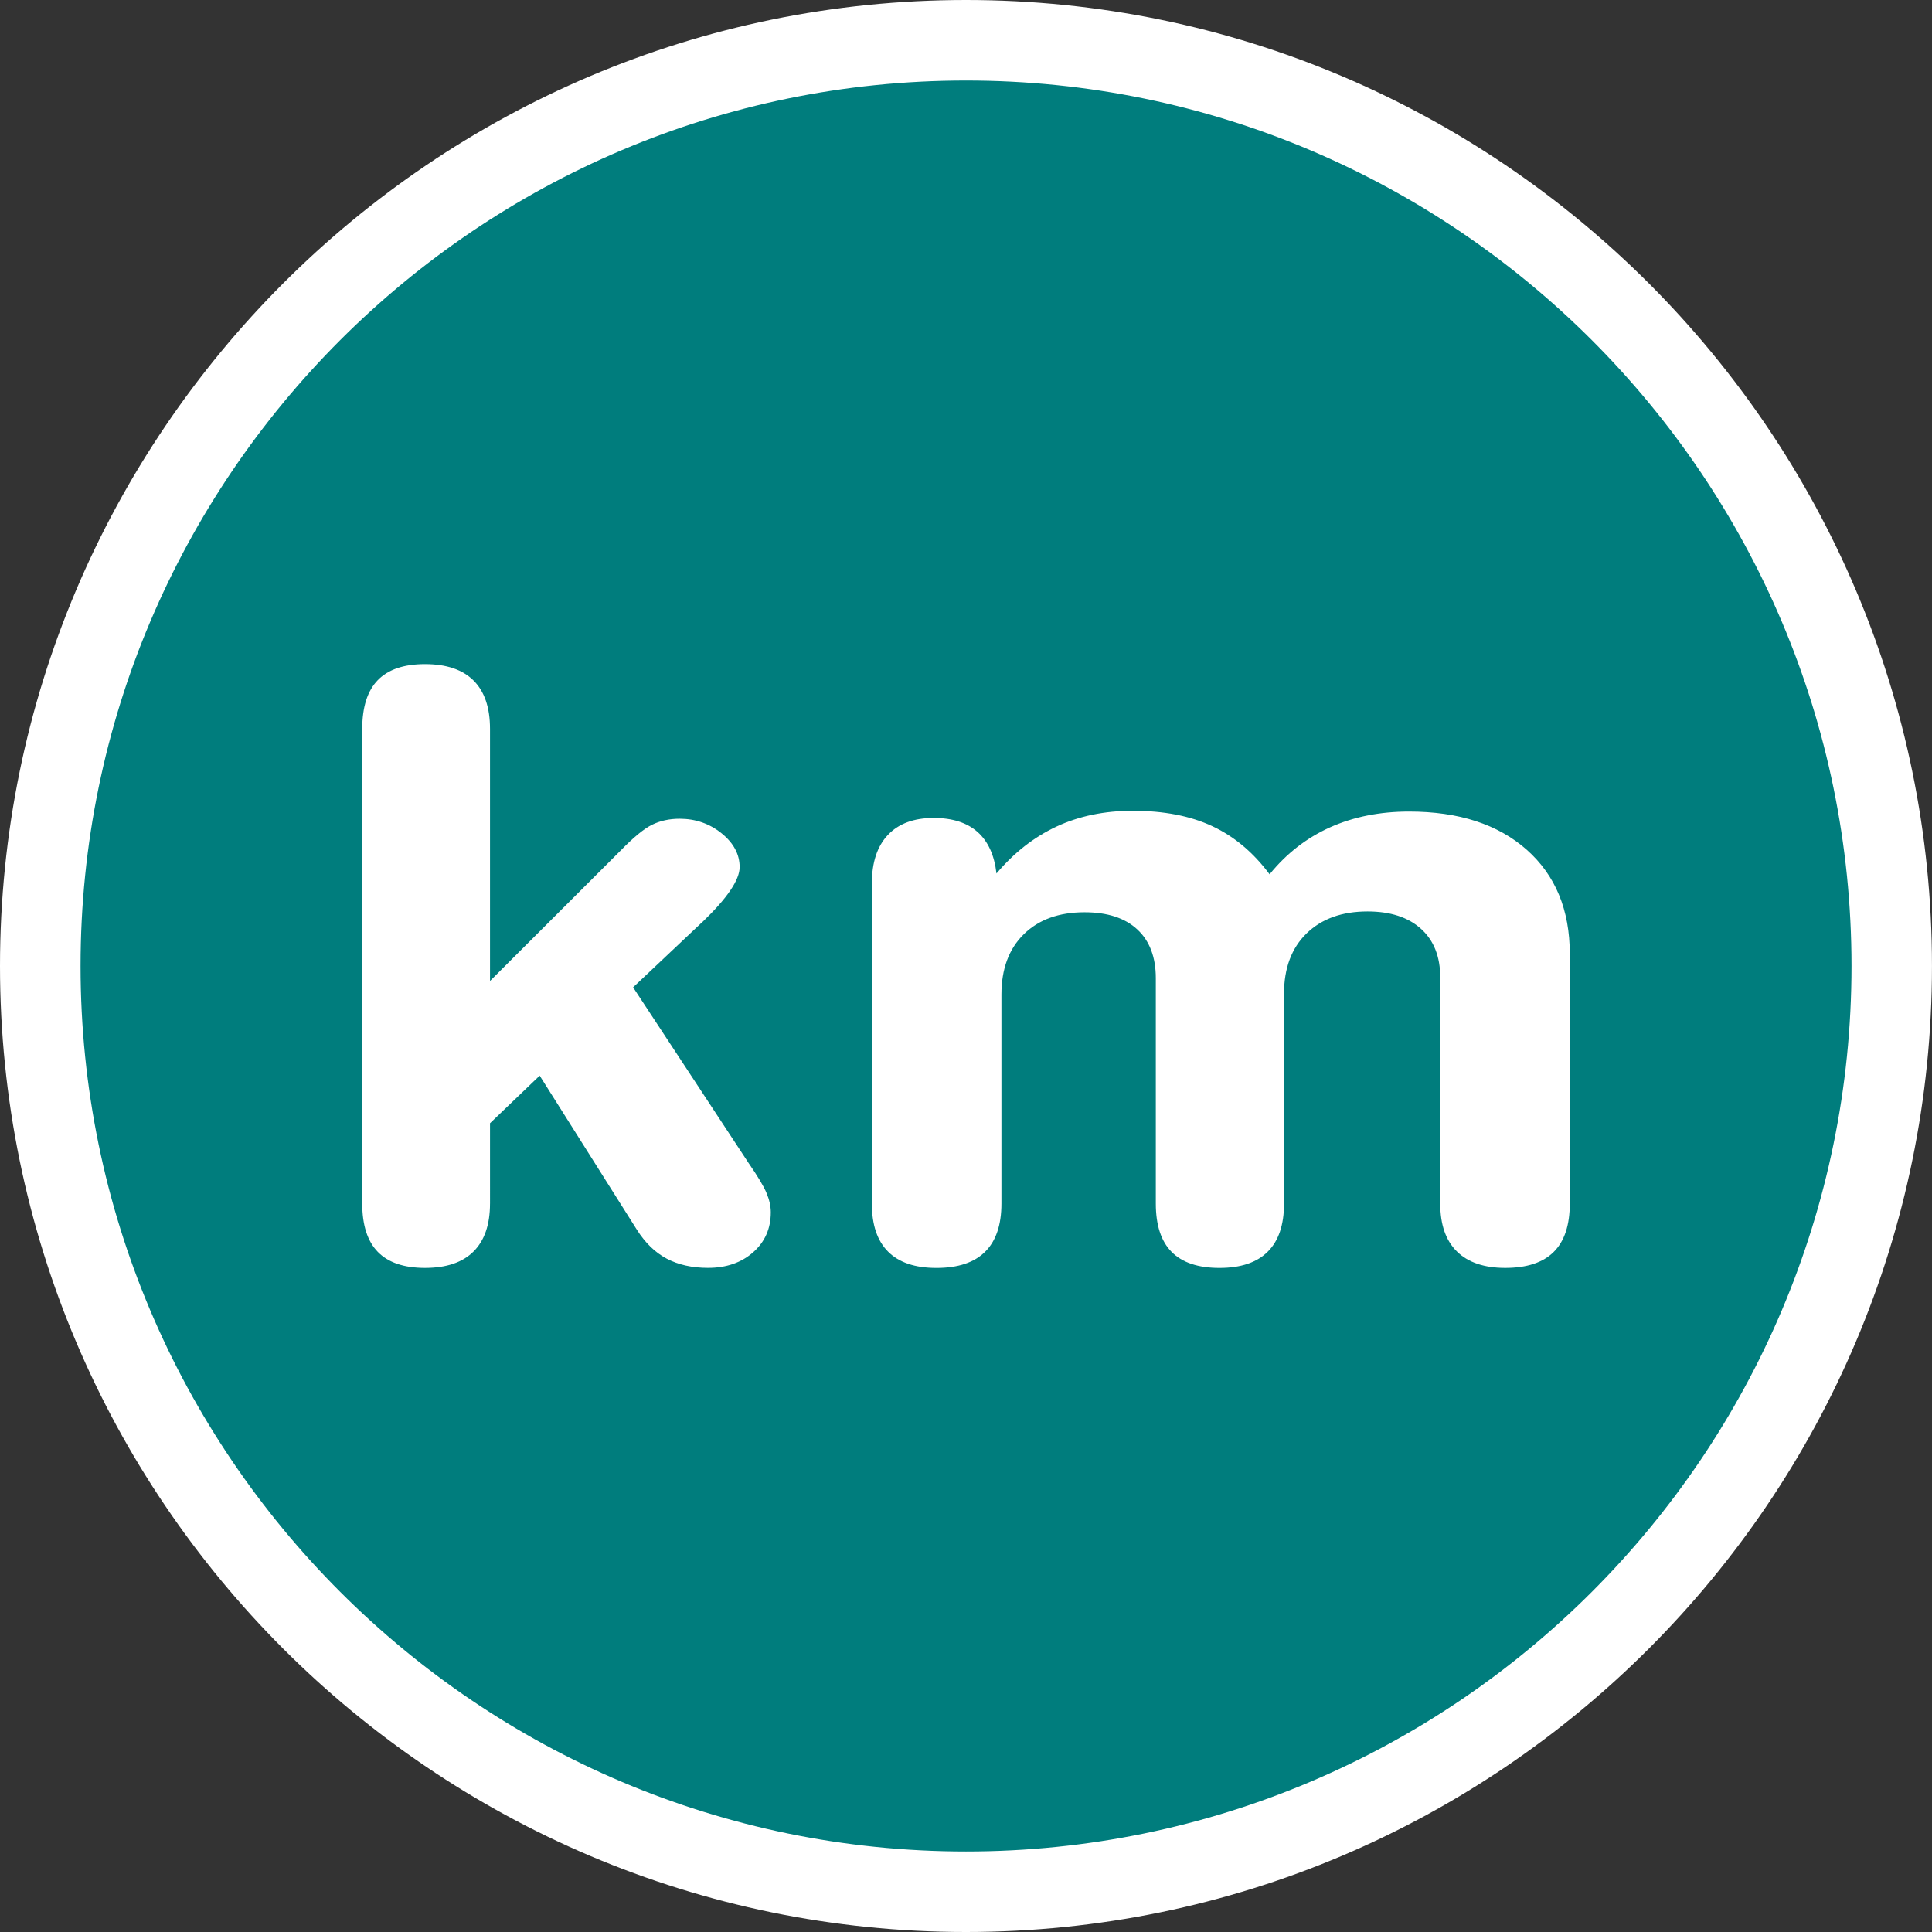
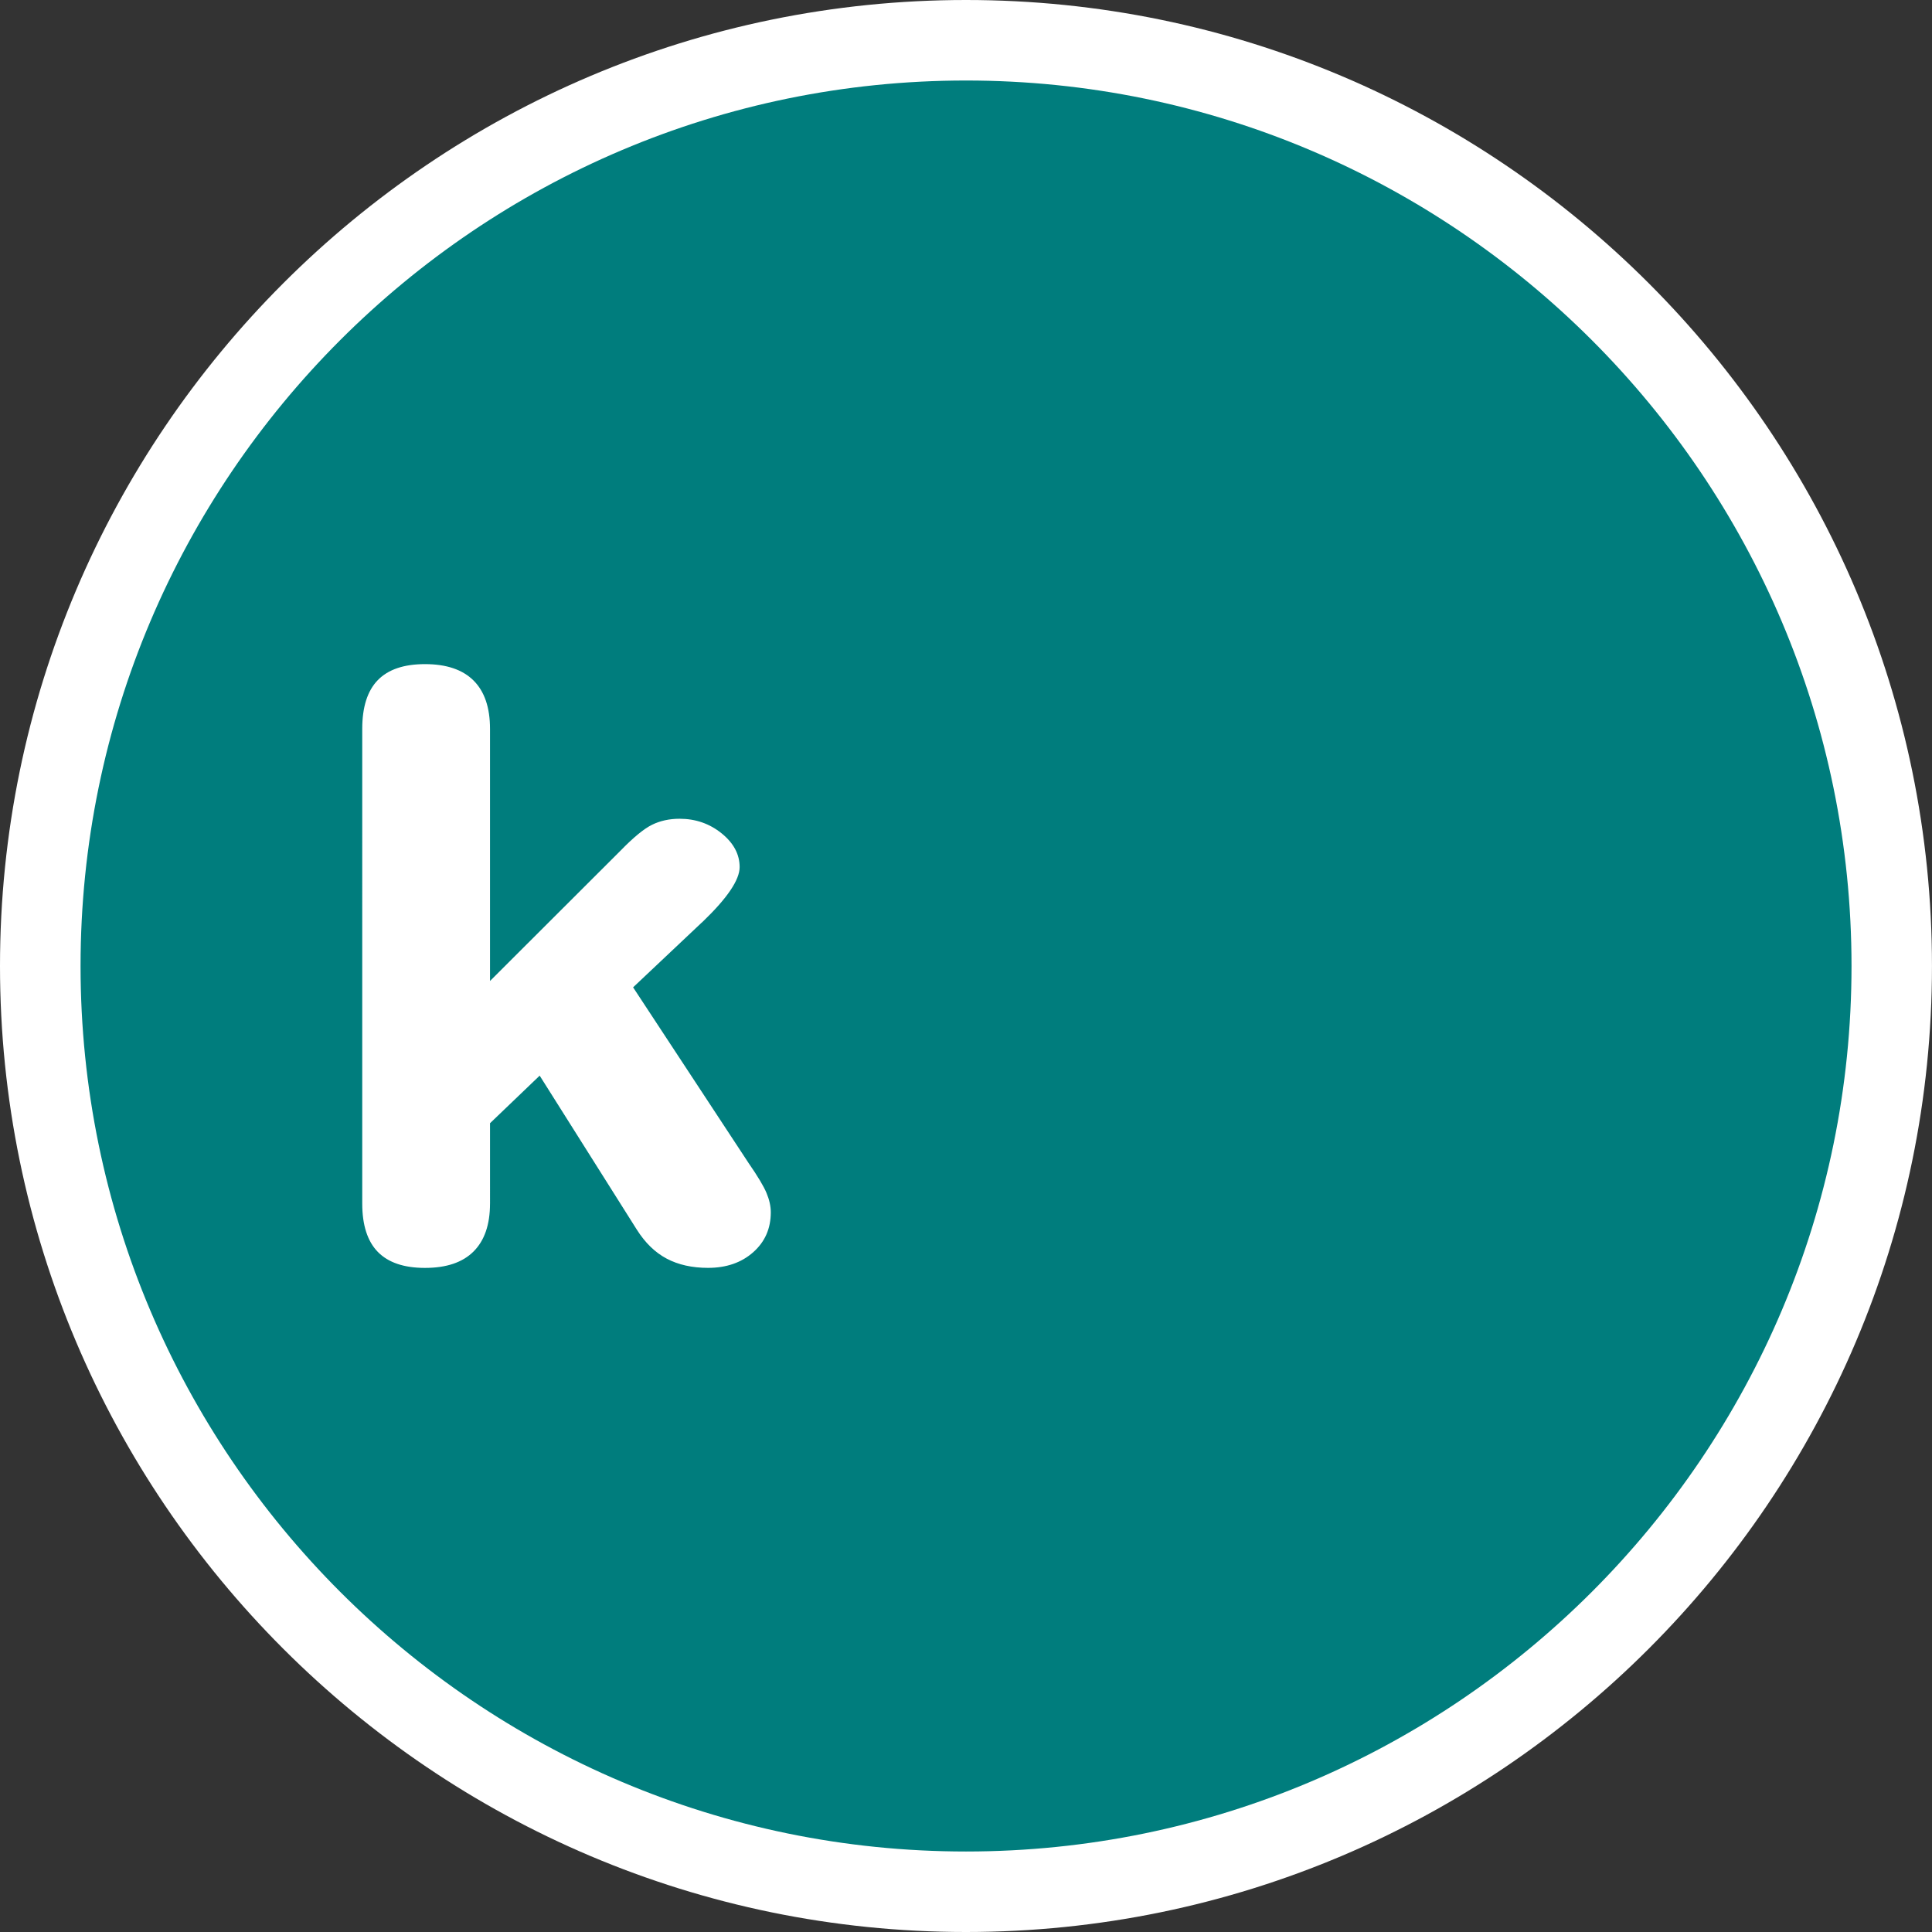
<svg xmlns="http://www.w3.org/2000/svg" version="1.1" id="Calque_1" x="0px" y="0px" width="136.061px" height="136.061px" viewBox="0 0 136.061 136.061" enable-background="new 0 0 136.061 136.061" xml:space="preserve">
  <rect x="0" y="0" width="136.061" height="136.061" fill="#333333" stroke="none" />
  <g>
    <path fill="#FFFFFF" d="M68.031,0C30.519,0,0,30.52,0,68.031c0,37.516,30.519,68.03,68.027,68.03   c37.516,0,68.032-30.518,68.032-68.03C136.064,30.52,105.544,0,68.031,0z" />
    <path fill="#007D7D" d="M68.031,5.67c-34.387,0-62.358,27.975-62.358,62.36c0,34.389,27.976,62.362,62.358,62.362   c34.39,0,62.362-27.977,62.362-62.362S102.417,5.67,68.031,5.67z" />
  </g>
  <g>
    <path fill="#FFFFFF" d="M34.509,84.761c0,1.482-0.387,2.607-1.161,3.377c-0.773,0.771-1.913,1.154-3.417,1.154   c-1.484,0-2.591-0.377-3.323-1.127c-0.73-0.748-1.097-1.888-1.097-3.404V51.33c0-1.538,0.366-2.683,1.097-3.434   c0.731-0.75,1.838-1.125,3.323-1.125c1.504,0,2.644,0.385,3.417,1.153c0.774,0.77,1.161,1.904,1.161,3.405v17.757l9.187-9.174   c0.912-0.938,1.653-1.547,2.227-1.829c0.572-0.281,1.219-0.422,1.938-0.422c1.123,0,2.109,0.342,2.957,1.026   c0.848,0.686,1.271,1.478,1.271,2.377c0,0.9-0.869,2.187-2.607,3.855l-0.095,0.084l-4.801,4.53l8.139,12.383   c0.636,0.918,1.054,1.617,1.255,2.096c0.202,0.479,0.303,0.935,0.303,1.365c0,1.145-0.413,2.082-1.24,2.813   c-0.827,0.732-1.888,1.099-3.18,1.099c-1.122,0-2.093-0.217-2.908-0.648c-0.816-0.431-1.521-1.115-2.114-2.055l-6.834-10.834   l-3.497,3.35V84.761z" />
-     <path fill="#FFFFFF" d="M89.411,61.573c1.188-1.464,2.604-2.565,4.26-3.308c1.654-0.741,3.508-1.11,5.563-1.11   c3.498,0,6.261,0.896,8.283,2.687c2.021,1.792,3.035,4.235,3.035,7.331v17.588c0,1.518-0.375,2.656-1.129,3.404   c-0.752,0.75-1.891,1.127-3.418,1.127c-1.482,0-2.617-0.385-3.4-1.154c-0.785-0.77-1.176-1.895-1.176-3.377V68.833   c0-1.463-0.451-2.604-1.352-3.419c-0.902-0.816-2.158-1.225-3.769-1.225c-1.801,0-3.231,0.517-4.293,1.547   c-1.059,1.032-1.588,2.449-1.588,4.25V84.76c0,1.5-0.381,2.631-1.145,3.389c-0.763,0.763-1.898,1.144-3.402,1.144   s-2.627-0.377-3.369-1.127c-0.742-0.748-1.113-1.888-1.113-3.404V68.89c0-1.481-0.434-2.627-1.303-3.433   c-0.869-0.808-2.109-1.21-3.719-1.21c-1.803,0-3.229,0.516-4.277,1.547c-1.049,1.032-1.574,2.448-1.574,4.249v14.718   c0,1.5-0.381,2.631-1.143,3.389c-0.764,0.763-1.908,1.144-3.434,1.144c-1.506,0-2.64-0.381-3.402-1.144   c-0.763-0.758-1.146-1.889-1.146-3.389V62.22c0-1.48,0.376-2.621,1.13-3.419c0.752-0.797,1.827-1.196,3.227-1.196   c1.313,0,2.342,0.329,3.084,0.985c0.742,0.657,1.188,1.632,1.336,2.927c1.229-1.463,2.639-2.564,4.227-3.306   c1.591-0.741,3.382-1.111,5.373-1.111c2.185,0,4.05,0.36,5.597,1.083S88.267,60.035,89.411,61.573z" />
  </g>
</svg>